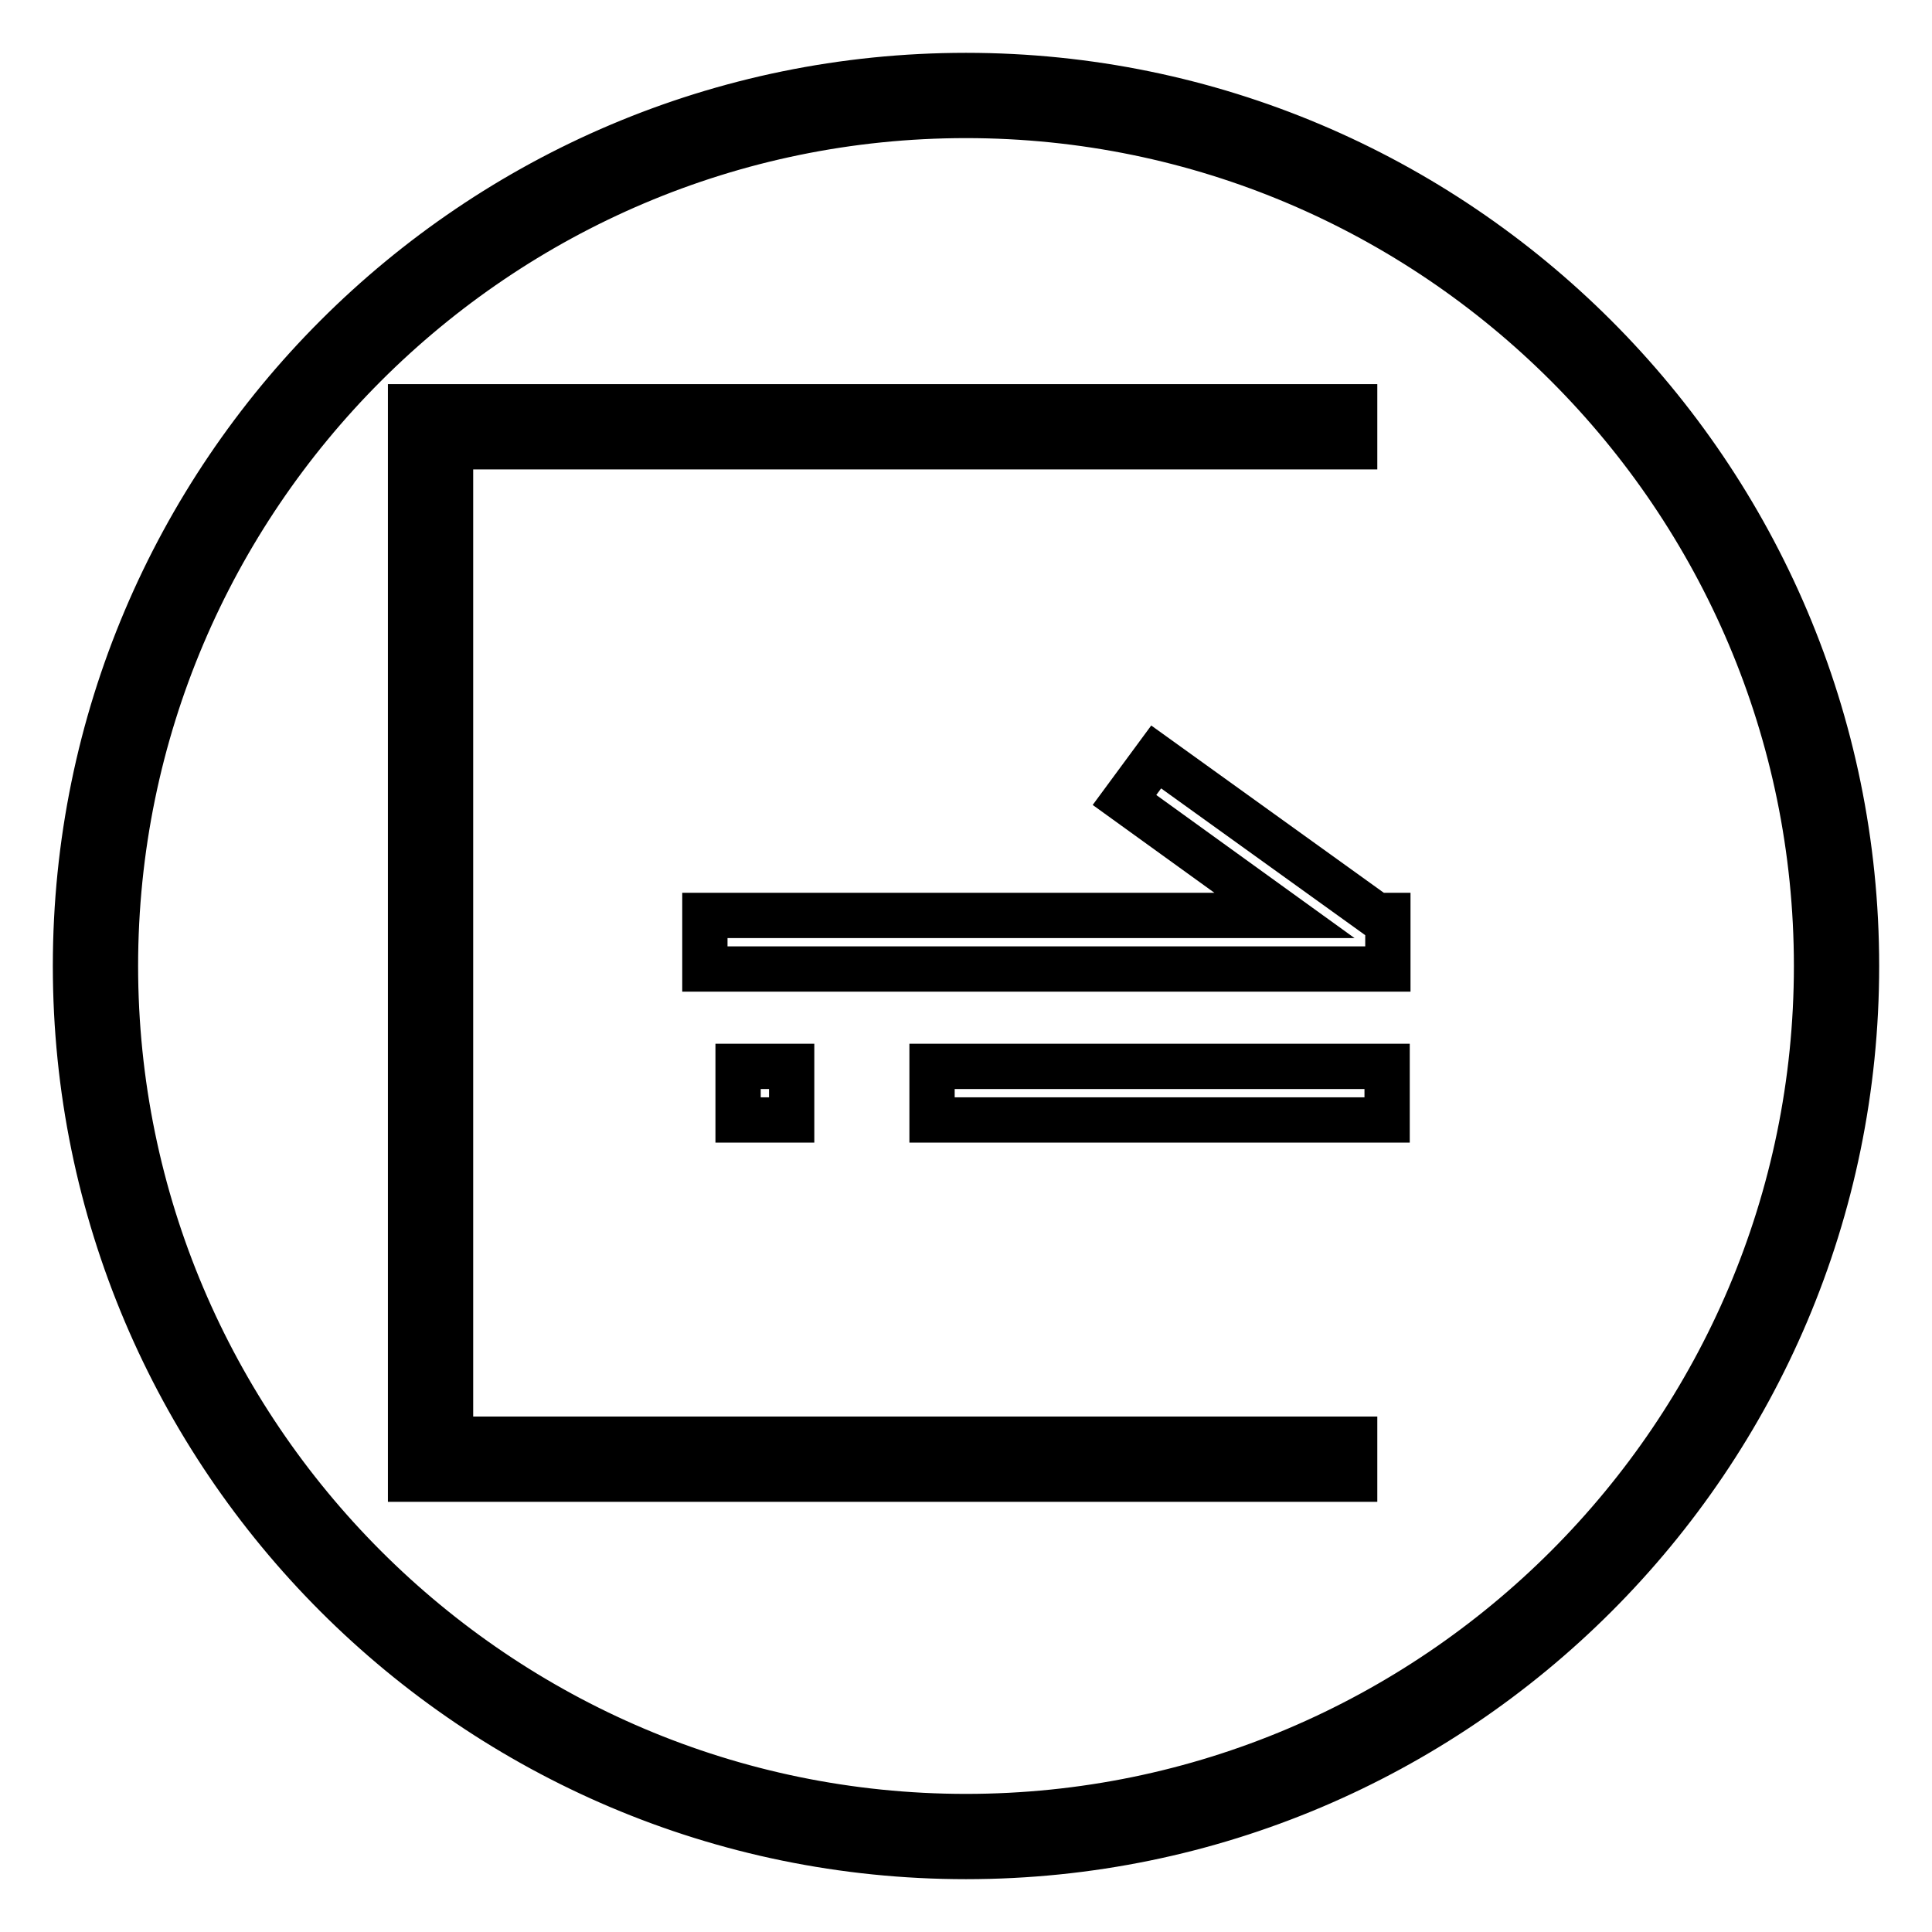
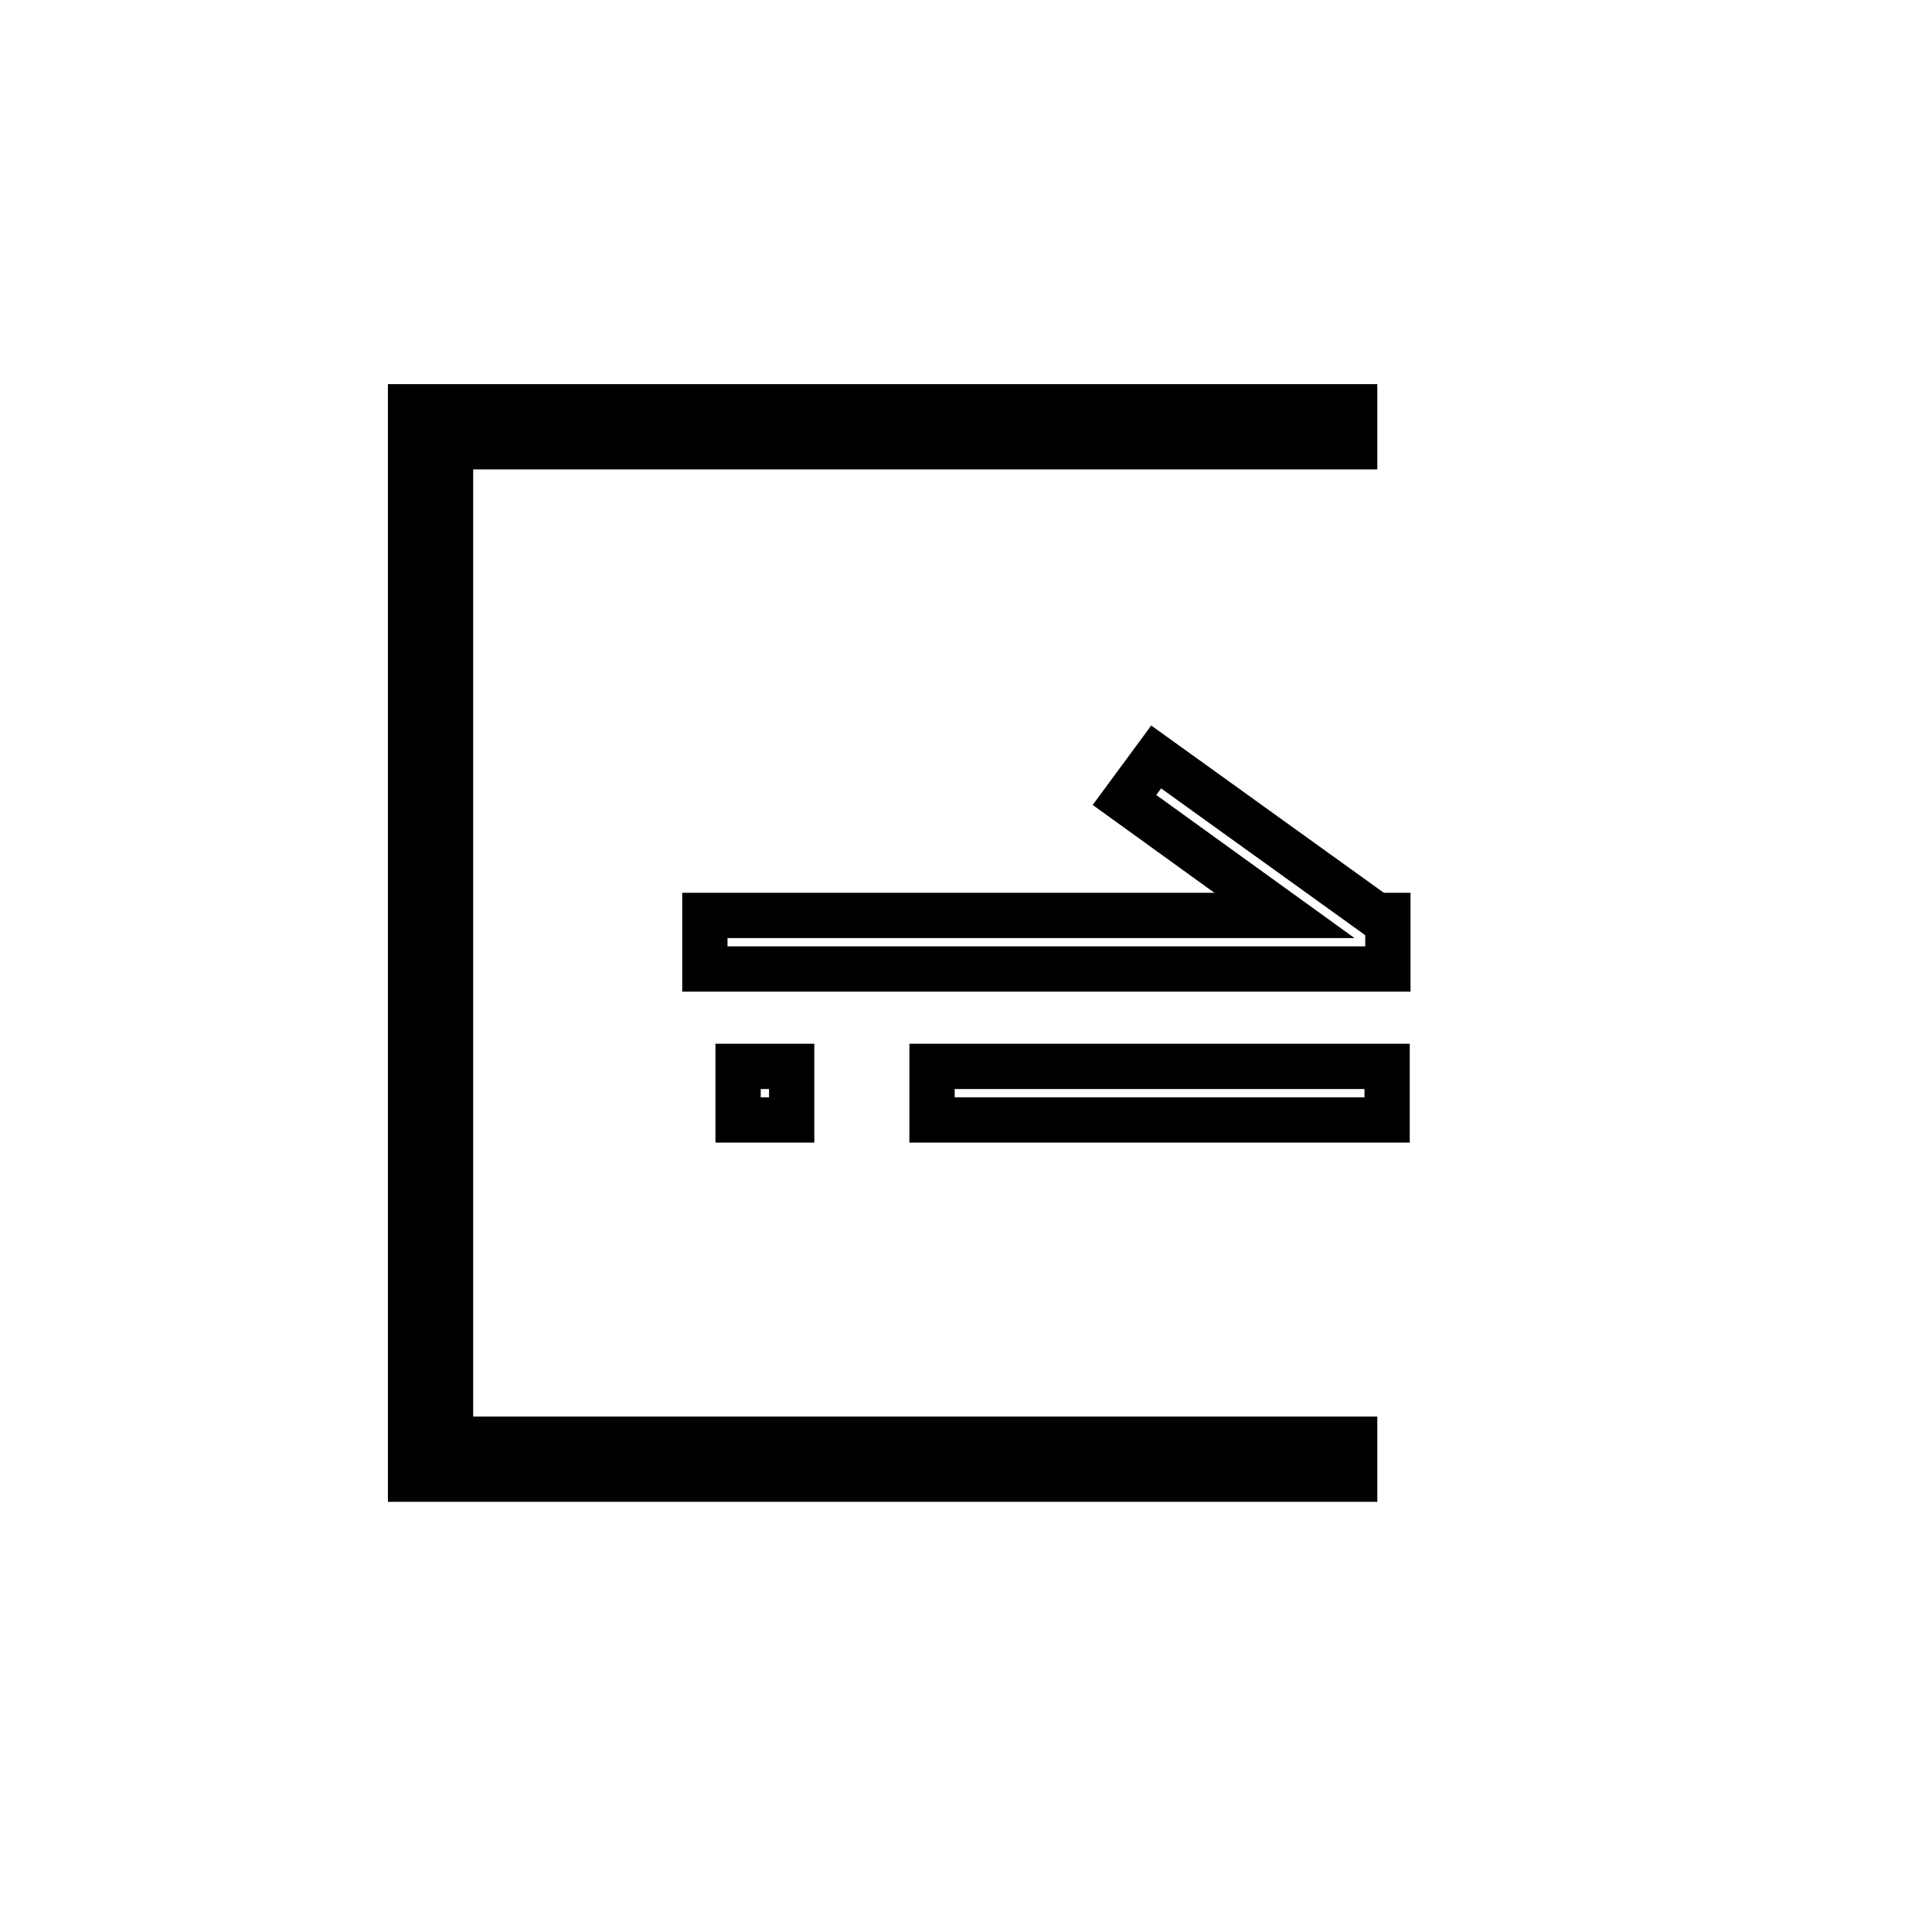
<svg xmlns="http://www.w3.org/2000/svg" version="1.1" x="0px" y="0px" viewBox="0 0 256 256" enable-background="new 0 0 256 256" xml:space="preserve">
  <g>
-     <path stroke-width="6" fill-opacity="0" stroke="#000000" d="M128,10C62.9,10,10,62.9,10,128c0,65.1,52.9,118,118,118s118-52.9,118-118C246,62.9,193,10,128,10z  M128,240.7c-62.1,0-112.7-50.6-112.7-112.7C15.3,65.9,65.9,15.3,128,15.3c62.1,0,112.7,50.6,112.7,112.7S190.1,240.7,128,240.7z" />
    <path stroke-width="6" fill-opacity="0" stroke="#000000" d="M59.7,59.2h119.8v-5.3H54.4v142.1h125.1v-5.3H59.7V59.2z" />
    <path stroke-width="6" fill-opacity="0" stroke="#000000" d="M123.5,141.3h60.3v7.1h-60.3V141.3z M97.8,141.3h7.1v7.1h-7.1V141.3z M153.2,100.3L149,106l21.2,15.3H93.4 v7.1h90.5v-7.1h-1.5L153.2,100.3z" />
  </g>
</svg>